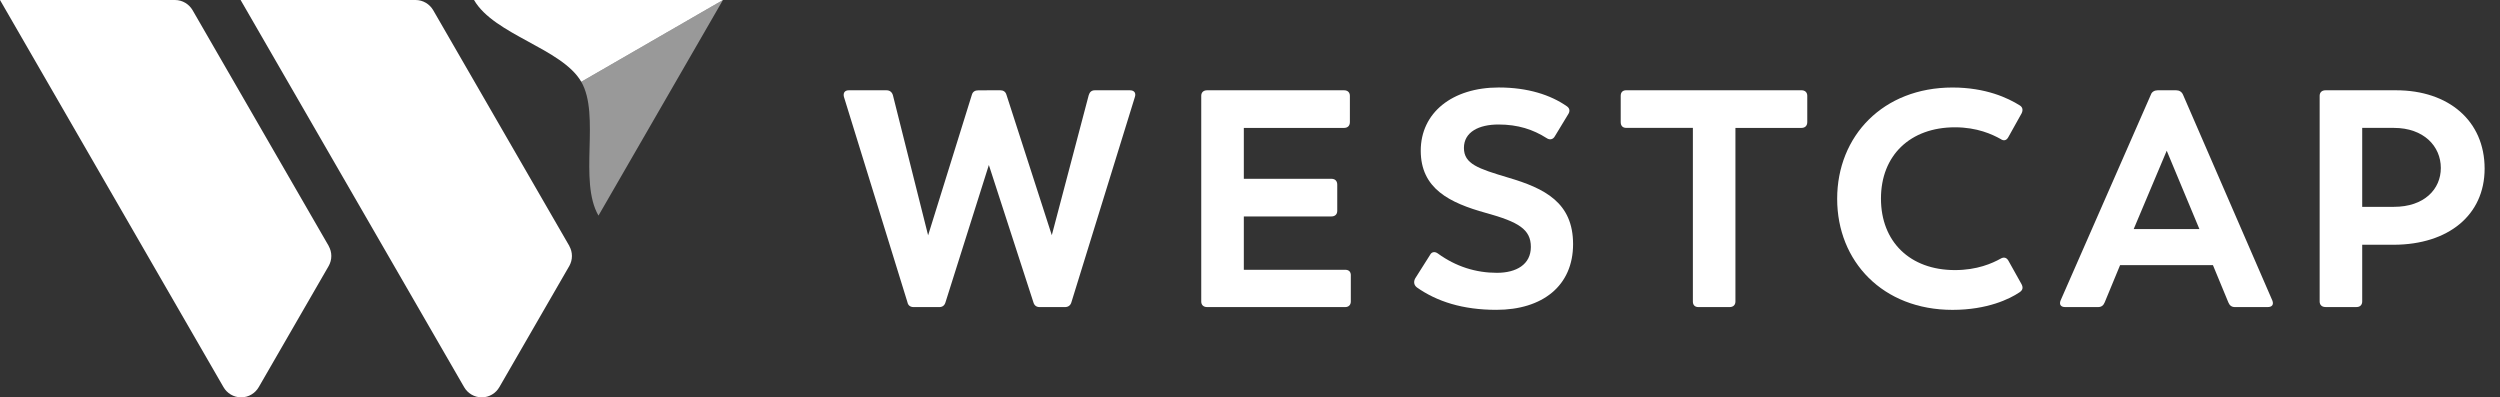
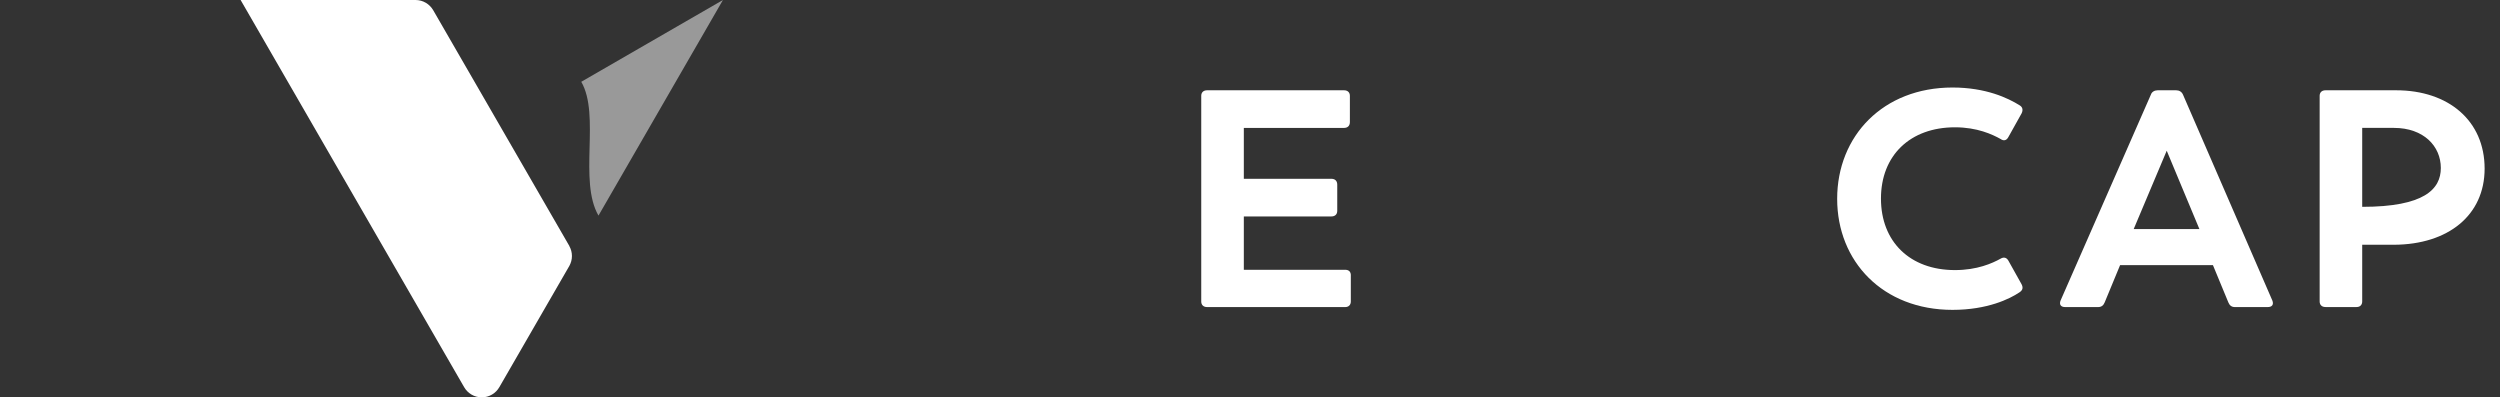
<svg xmlns="http://www.w3.org/2000/svg" width="151" height="24" viewBox="0 0 151 24" fill="none">
  <rect x="0" y="0" width="151" height="24" fill="#333333" stroke="none" />
-   <path d="M35.109 4.94C33.945 2.924 29.845 2.103 28.631 0H36.15H43.668" fill="white" />
  <path opacity="0.5" d="M35.109 4.94C36.274 6.957 34.934 10.919 36.148 13.022L43.666 0" fill="white" />
-   <path d="M19.859 14.865L11.635 0.621C11.422 0.251 11.024 0 10.567 0H0L13.497 23.379C13.708 23.749 14.107 24 14.563 24C15.021 24 15.418 23.749 15.63 23.379L19.856 16.059C19.954 15.882 20.012 15.679 20.012 15.463C20.012 15.246 19.954 15.043 19.856 14.867L19.859 14.865Z" fill="white" />
  <path d="M34.393 14.865L26.168 0.621C25.955 0.251 25.557 0 25.1 0H14.533L28.031 23.379C28.242 23.749 28.64 24 29.097 24C29.554 24 29.952 23.749 30.163 23.379L34.389 16.059C34.488 15.882 34.545 15.679 34.545 15.463C34.545 15.246 34.488 15.043 34.389 14.867L34.393 14.865Z" fill="white" />
  <path d="M81.589 16.627V18.211C81.589 18.416 81.458 18.547 81.253 18.547H72.909C72.686 18.547 72.555 18.416 72.555 18.211V5.788C72.555 5.584 72.686 5.453 72.909 5.453H81.18C81.402 5.453 81.533 5.584 81.533 5.788V7.372C81.533 7.595 81.402 7.726 81.18 7.726H75.127V10.799H80.416C80.639 10.799 80.77 10.93 80.77 11.153V12.737C80.77 12.942 80.639 13.073 80.416 13.073H75.127V16.295H81.255C81.46 16.295 81.591 16.406 81.591 16.63L81.589 16.627Z" fill="white" />
-   <path d="M85.573 17.354C85.405 17.223 85.368 17.019 85.479 16.814L86.374 15.399C86.467 15.212 86.654 15.176 86.839 15.305C87.938 16.106 89.148 16.478 90.414 16.478C91.587 16.478 92.464 15.975 92.464 14.914C92.464 13.852 91.718 13.405 89.763 12.865C87.546 12.25 85.813 11.394 85.813 9.102C85.813 6.811 87.713 5.284 90.526 5.284C92.277 5.284 93.654 5.731 94.642 6.421C94.829 6.552 94.829 6.737 94.716 6.906L93.915 8.227C93.803 8.432 93.599 8.47 93.412 8.339C92.593 7.818 91.681 7.52 90.506 7.52C89.332 7.52 88.421 7.967 88.421 8.935C88.421 9.903 89.278 10.183 91.084 10.724C93.301 11.376 95.014 12.232 95.014 14.747C95.014 17.261 93.17 18.714 90.377 18.714C88.347 18.714 86.783 18.211 85.571 17.354H85.573Z" fill="white" />
-   <path d="M109.159 5.788V7.372C109.159 7.595 109.028 7.726 108.805 7.726H104.82V18.213C104.82 18.417 104.689 18.548 104.466 18.548H102.586C102.363 18.548 102.25 18.417 102.25 18.213V7.724H98.227C98.004 7.724 97.891 7.593 97.891 7.371V5.787C97.891 5.582 98.003 5.451 98.227 5.451H108.805C109.028 5.451 109.159 5.582 109.159 5.787V5.788Z" fill="white" />
  <path d="M110.965 12.01C110.965 8.209 113.74 5.286 117.931 5.286C119.943 5.286 121.284 5.92 121.992 6.365C122.179 6.476 122.197 6.663 122.103 6.85L121.302 8.285C121.191 8.49 121.022 8.527 120.837 8.396C120.334 8.116 119.422 7.689 118.08 7.689C115.379 7.689 113.61 9.384 113.61 11.992C113.61 14.599 115.361 16.313 118.08 16.313C119.422 16.313 120.334 15.903 120.837 15.623C121.024 15.512 121.191 15.549 121.302 15.735L122.103 17.169C122.197 17.356 122.197 17.523 121.954 17.672C121.396 18.044 120.054 18.716 117.931 18.716C113.722 18.716 110.965 15.792 110.965 12.011V12.01Z" fill="white" />
  <path d="M136.978 18.547H134.984C134.797 18.547 134.668 18.453 134.593 18.267L133.661 16.013H128.054L127.122 18.267C127.048 18.453 126.917 18.547 126.73 18.547H124.737C124.476 18.547 124.365 18.398 124.457 18.155L129.915 5.713C129.97 5.546 130.137 5.453 130.324 5.453H131.441C131.628 5.453 131.777 5.546 131.851 5.713L137.251 18.155C137.345 18.398 137.233 18.547 136.971 18.547H136.978ZM128.876 13.834H132.843L130.87 9.104L128.876 13.834Z" fill="white" />
-   <path d="M150.071 10.183C150.071 13.014 147.855 14.765 144.613 14.783H142.677V18.209C142.677 18.414 142.546 18.545 142.341 18.545H140.461C140.238 18.545 140.107 18.414 140.107 18.209V5.788C140.107 5.584 140.238 5.453 140.461 5.453H144.726C147.892 5.453 150.071 7.297 150.071 10.183ZM147.426 10.146C147.426 8.824 146.382 7.725 144.595 7.725H142.677V12.493H144.595C146.42 12.493 147.426 11.431 147.426 10.146Z" fill="white" />
-   <path d="M68.256 5.453H66.13C65.925 5.453 65.814 5.564 65.758 5.751L63.529 14.206L60.792 5.731C60.736 5.526 60.587 5.451 60.4 5.451L59.088 5.456C58.901 5.456 58.752 5.53 58.697 5.736L56.058 14.214L53.932 5.751C53.876 5.564 53.745 5.453 53.54 5.453H51.27C51.028 5.453 50.916 5.603 50.972 5.846L54.808 18.25C54.846 18.455 54.995 18.548 55.18 18.548H56.733C56.919 18.548 57.049 18.455 57.105 18.268L59.727 9.965L62.42 18.268C62.475 18.455 62.607 18.548 62.792 18.548H64.323C64.51 18.548 64.659 18.455 64.715 18.25L68.551 5.846C68.625 5.603 68.495 5.454 68.253 5.454L68.256 5.453Z" fill="white" />
+   <path d="M150.071 10.183C150.071 13.014 147.855 14.765 144.613 14.783H142.677V18.209C142.677 18.414 142.546 18.545 142.341 18.545H140.461C140.238 18.545 140.107 18.414 140.107 18.209V5.788C140.107 5.584 140.238 5.453 140.461 5.453H144.726C147.892 5.453 150.071 7.297 150.071 10.183ZM147.426 10.146C147.426 8.824 146.382 7.725 144.595 7.725H142.677V12.493C146.42 12.493 147.426 11.431 147.426 10.146Z" fill="white" />
</svg>